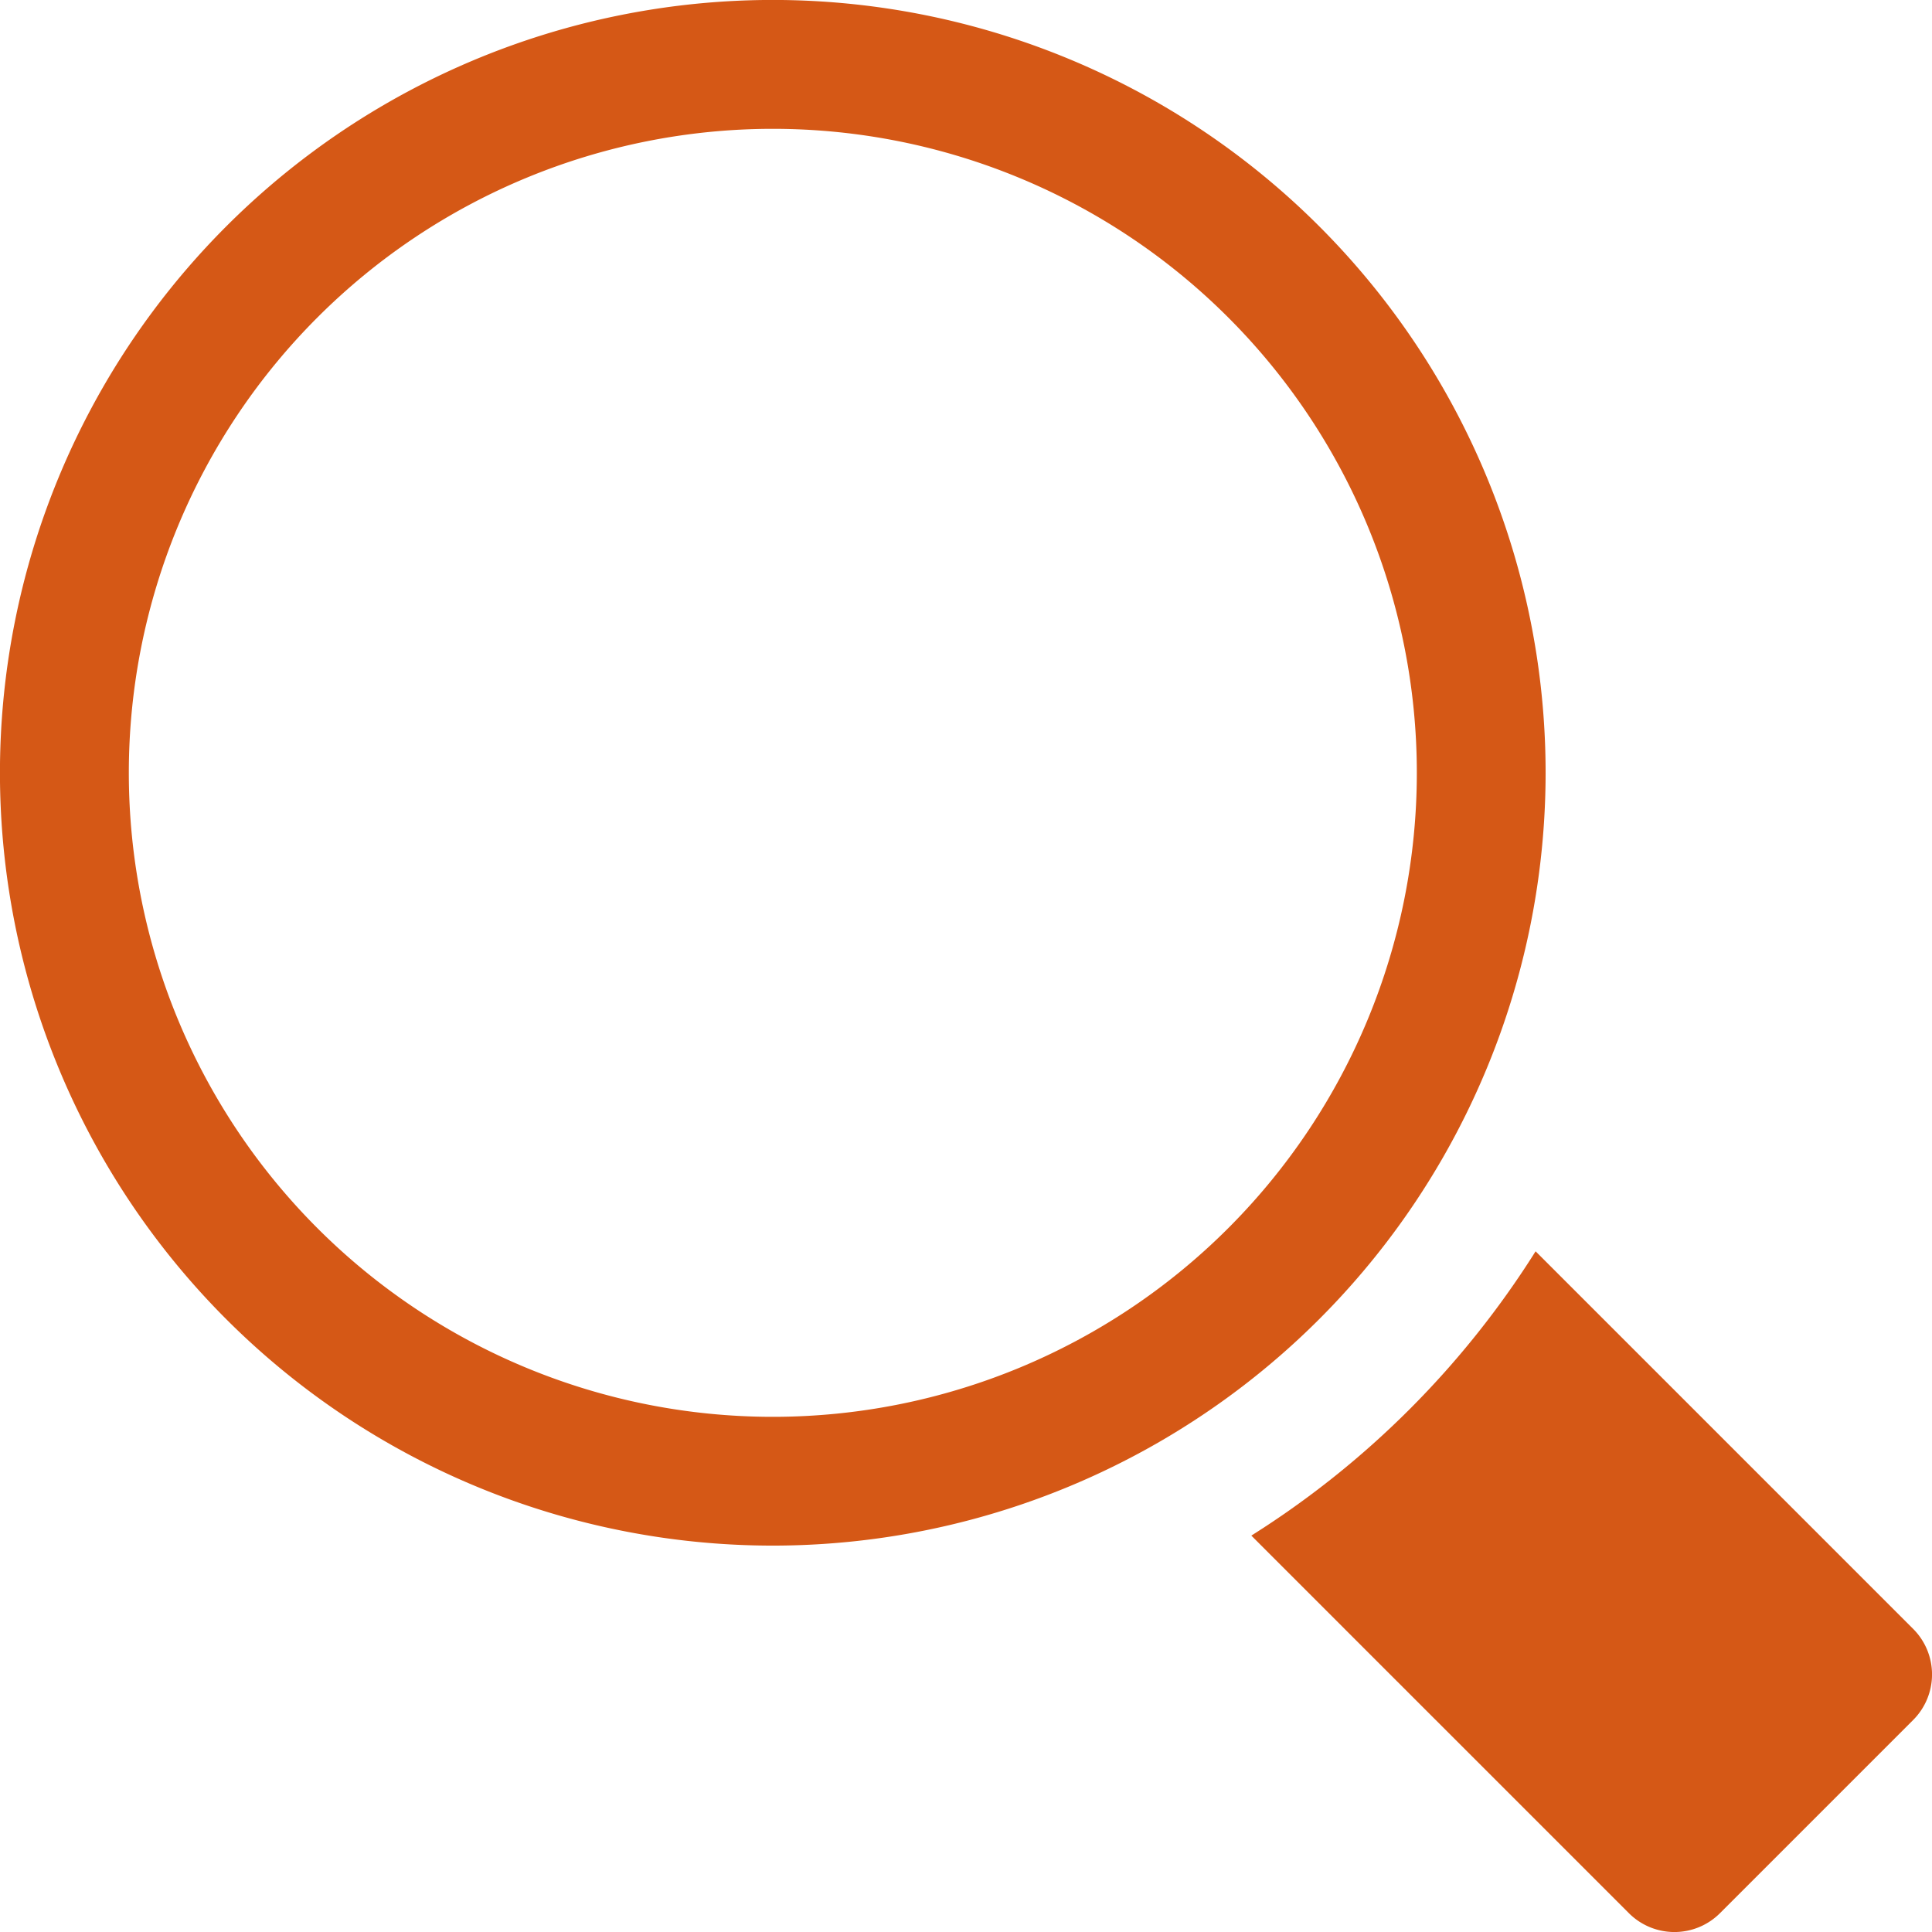
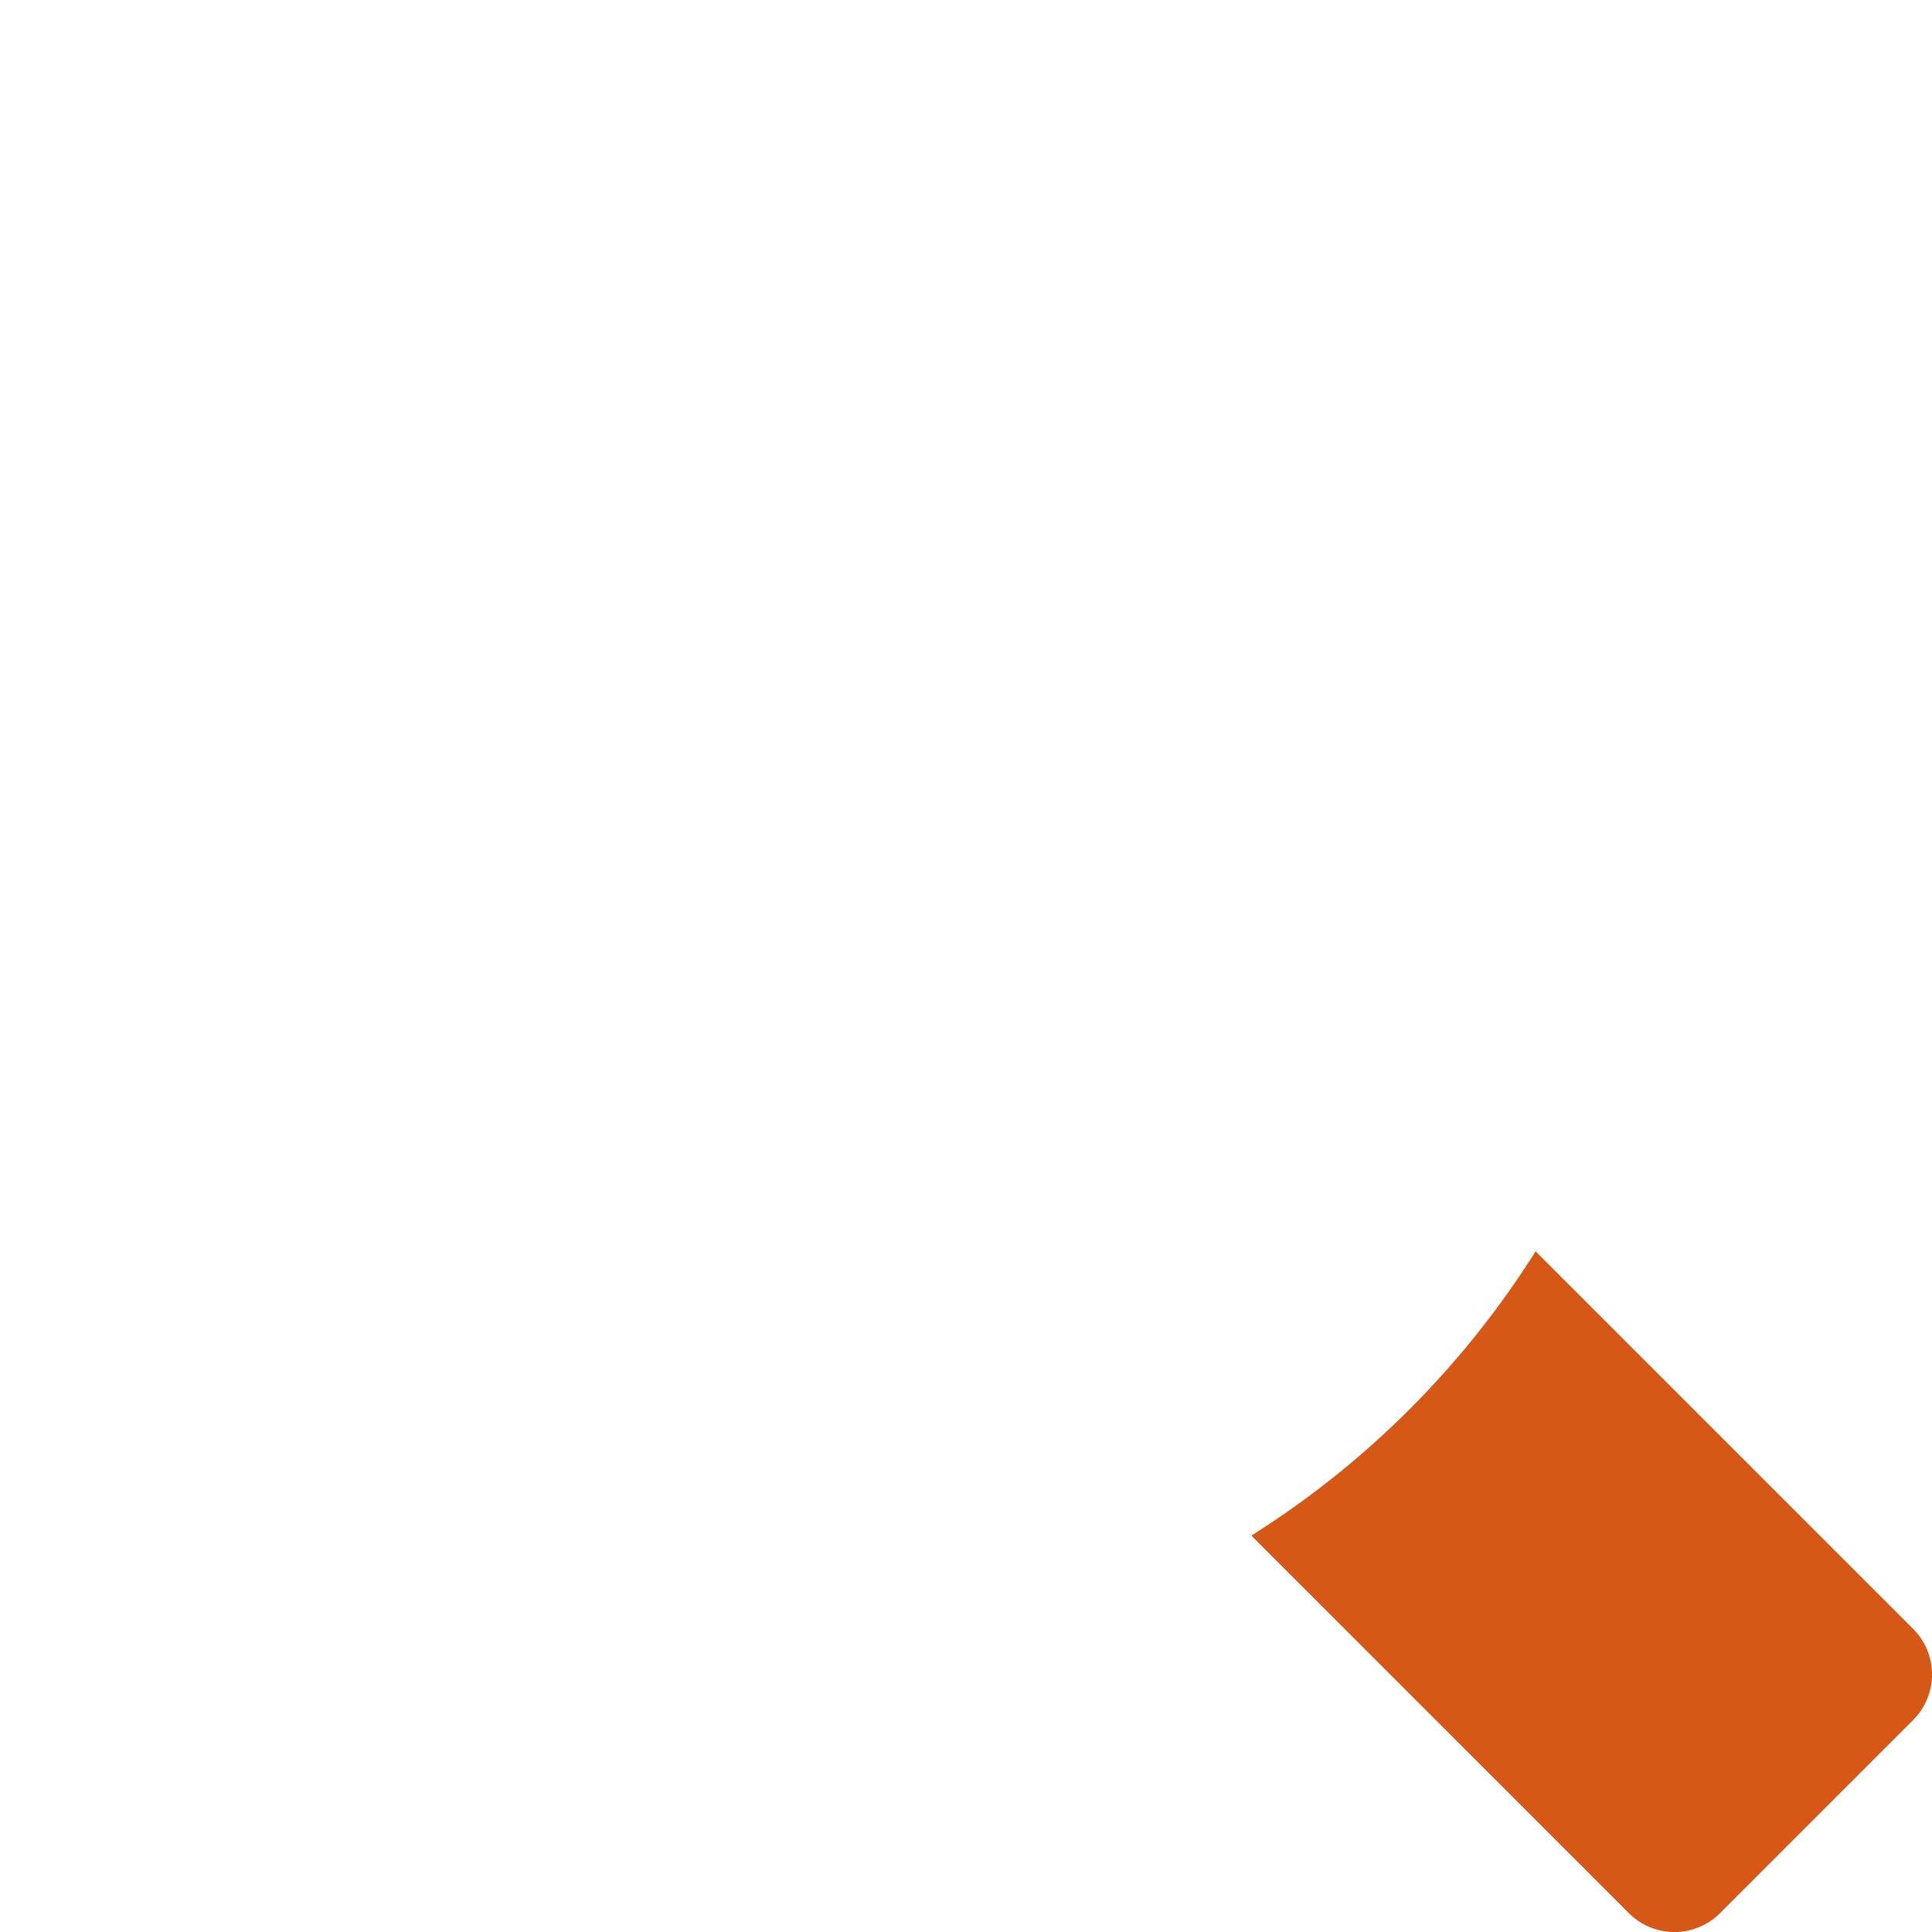
<svg xmlns="http://www.w3.org/2000/svg" width="43.236" height="43.236" viewBox="0 0 43.236 43.236">
  <g id="magnifier" transform="translate(-1 -1)">
    <path id="Path_11" data-name="Path 11" d="M26.792,20.43a20.278,20.278,0,0,1-6.362,6.362l8.45,8.45a1.442,1.442,0,0,0,2.038,0l4.324-4.324a1.442,1.442,0,0,0,0-2.038Z" transform="translate(8.573 8.573)" fill="#d55816" />
-     <path id="Path_12" data-name="Path 12" d="M35.589,18.295A17.295,17.295,0,1,0,18.295,35.589,17.3,17.3,0,0,0,35.589,18.295ZM18.295,32.707A14.412,14.412,0,1,1,32.707,18.295,14.412,14.412,0,0,1,18.295,32.707Z" transform="translate(0 0)" fill="#d55816" />
  </g>
</svg>